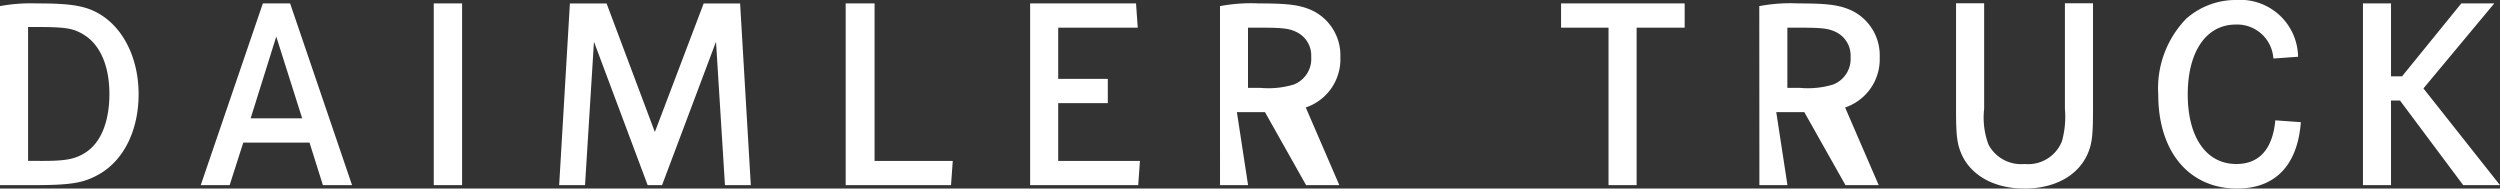
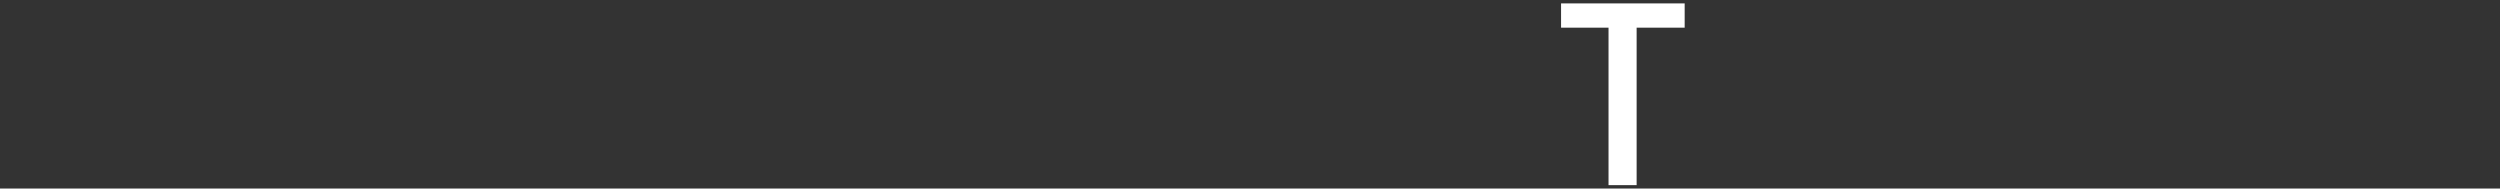
<svg xmlns="http://www.w3.org/2000/svg" width="191.514" height="14.445">
  <rect width="100%" height="100%" fill="#333333" stroke="none" />
  <defs>
    <clipPath id="a">
      <path fill="none" d="M0 0h191.514v14.444H0z" />
    </clipPath>
  </defs>
  <path d="M119.586.261v1.86h3.636v12.062h2.153V2.121h3.68V.261z" fill="#fff" />
  <g clip-path="url(#a)" fill="#fff">
-     <path d="M149.844.251v8.131c0 2.069.084 2.656.439 3.47.752 1.631 2.53 2.593 4.807 2.593s4.055-.962 4.807-2.593c.355-.794.439-1.4.439-3.47V.251h-2.152V8.34a7.007 7.007 0 0 1-.23 2.488 2.789 2.789 0 0 1-2.864 1.735 2.827 2.827 0 0 1-2.759-1.484 5.9 5.9 0 0 1-.334-2.739V.251zM176.045 4.348A4.426 4.426 0 0 0 171.292 0a5.714 5.714 0 0 0-3.825 1.442 7.657 7.657 0 0 0-2.132 5.811c0 4.369 2.362 7.191 6.04 7.191 2.927 0 4.634-1.789 4.882-5.085l-1.955-.141c-.21 2.216-1.233 3.345-2.99 3.345-2.3 0-3.719-2.049-3.719-5.331s1.421-5.351 3.678-5.351a2.778 2.778 0 0 1 2.881 2.592h.147zM188.55.261l-4.538 5.584h-.847V.261h-2.149v13.923h2.149V7.702h.689l4.842 6.481h2.818l-5.865-7.41 5.427-6.512zM137.779 2.119c1.859 0 2.318.063 2.9.355a2 2 0 0 1 1.086 1.9 2.1 2.1 0 0 1-1.357 2.108 6.7 6.7 0 0 1-2.526.25h-.96V2.119zm-3 12.064h2.149l-.857-5.594h2.149l3.153 5.594h2.546l-2.574-5.95a3.894 3.894 0 0 0 2.651-3.841 3.815 3.815 0 0 0-2.108-3.567c-.939-.439-1.816-.563-4.132-.563a12.818 12.818 0 0 0-2.985.207zM33.228.262h2.171v13.921h-2.171zM64.784.262v13.921h8.07l.133-1.857h-5.99V.262zM81.064 6.043V2.119h6.094L87.026.262h-8.112v13.921h8.279l.133-1.857h-6.262V7.901h3.8V6.043zM23.149 9.067H19.2l1.963-6.265zM20.136.262l-4.758 13.921h2.214l1.044-3.258h5.075l1.024 3.258h2.234L22.225.262zM43.657.265l-.822 13.915h1.981l.685-10.984 4.112 10.984h1.106l4.132-10.984.685 10.984h1.981L56.696.265h-2.79l-3.74 9.847L46.468.265zM96.46 2.119c1.859 0 2.318.063 2.9.355a2 2 0 0 1 1.086 1.9 2.1 2.1 0 0 1-1.357 2.108 6.7 6.7 0 0 1-2.525.25h-.961V2.119zm-3 12.064h2.149l-.857-5.594h2.151l3.151 5.594h2.546l-2.571-5.95a3.894 3.894 0 0 0 2.651-3.841 3.815 3.815 0 0 0-2.108-3.567c-.939-.438-1.815-.563-4.129-.563a12.813 12.813 0 0 0-2.984.207zM2.151 12.325V2.069h.6c2.275 0 2.859.085 3.694.606 1.272.794 1.936 2.452 1.936 4.519s-.621 3.693-1.79 4.464c-.792.522-1.5.668-3.319.668zM0 .467v13.715h2.526c2.9 0 3.854-.158 5.029-.813 1.934-1.078 3.063-3.4 3.063-6.155 0-2.776-1.2-5.191-3.188-6.251C6.369.396 5.176.262 2.818.262A13.138 13.138 0 0 0 0 .467" />
-   </g>
+     </g>
</svg>